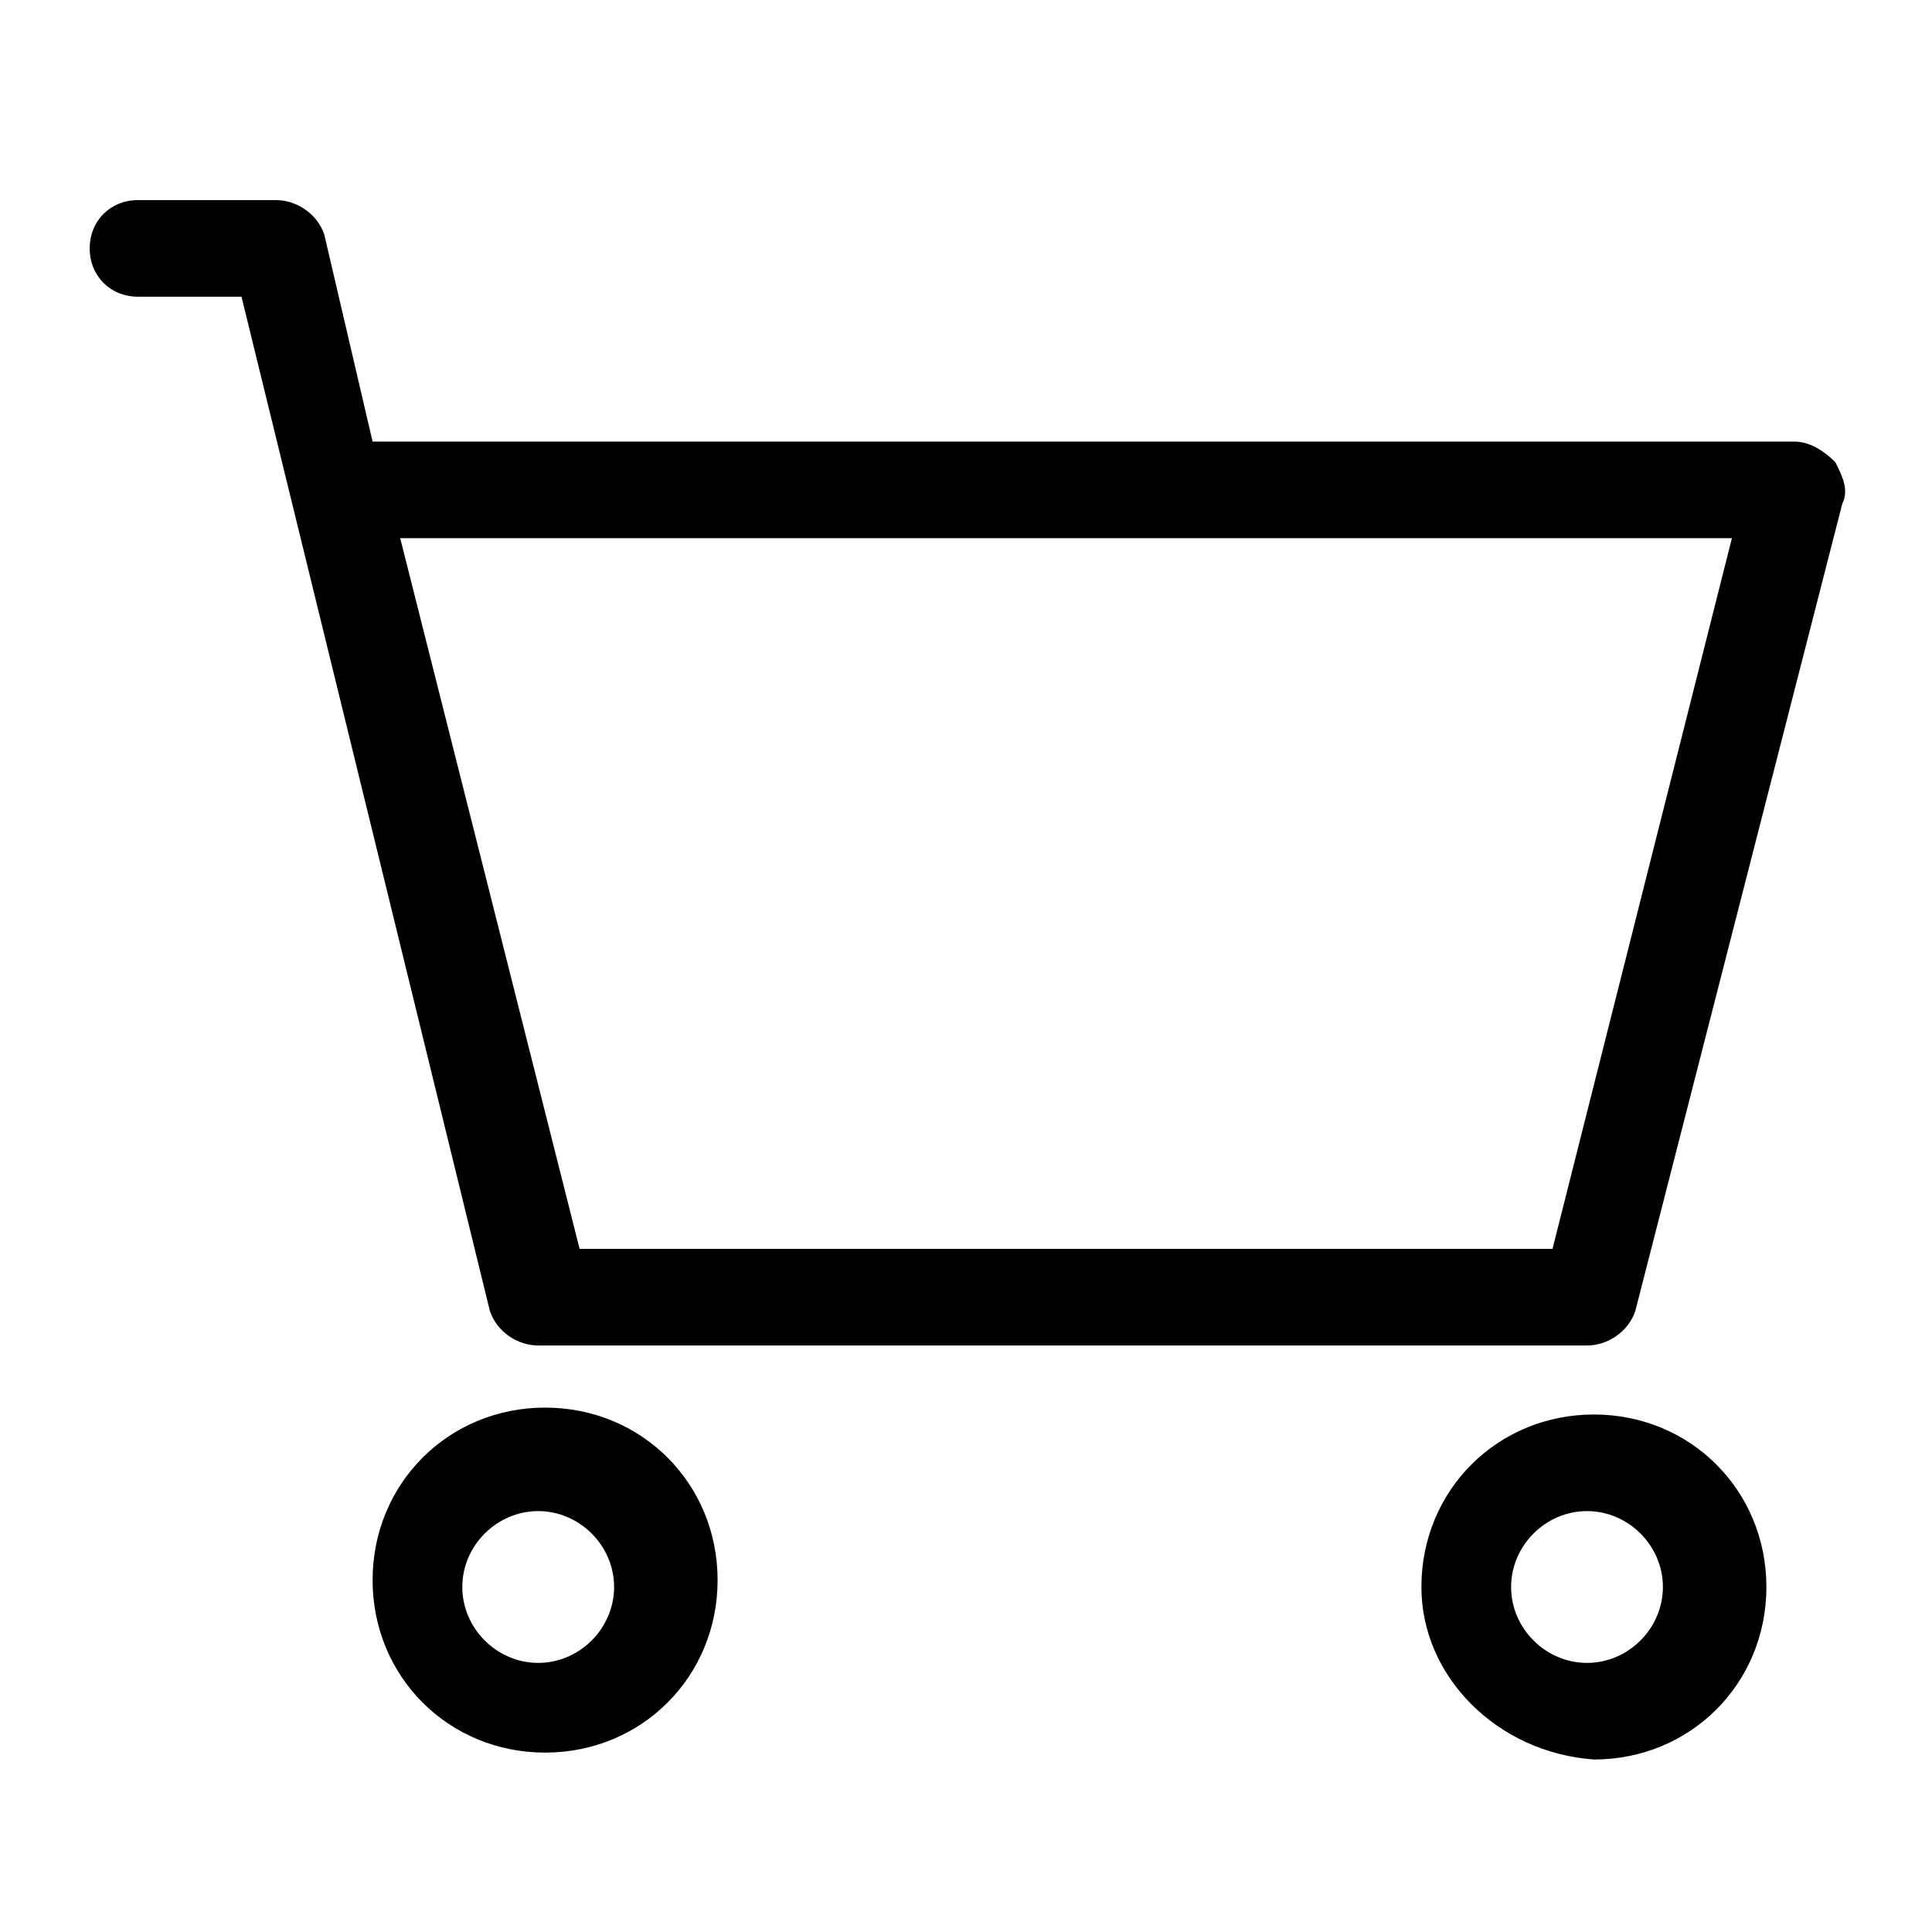
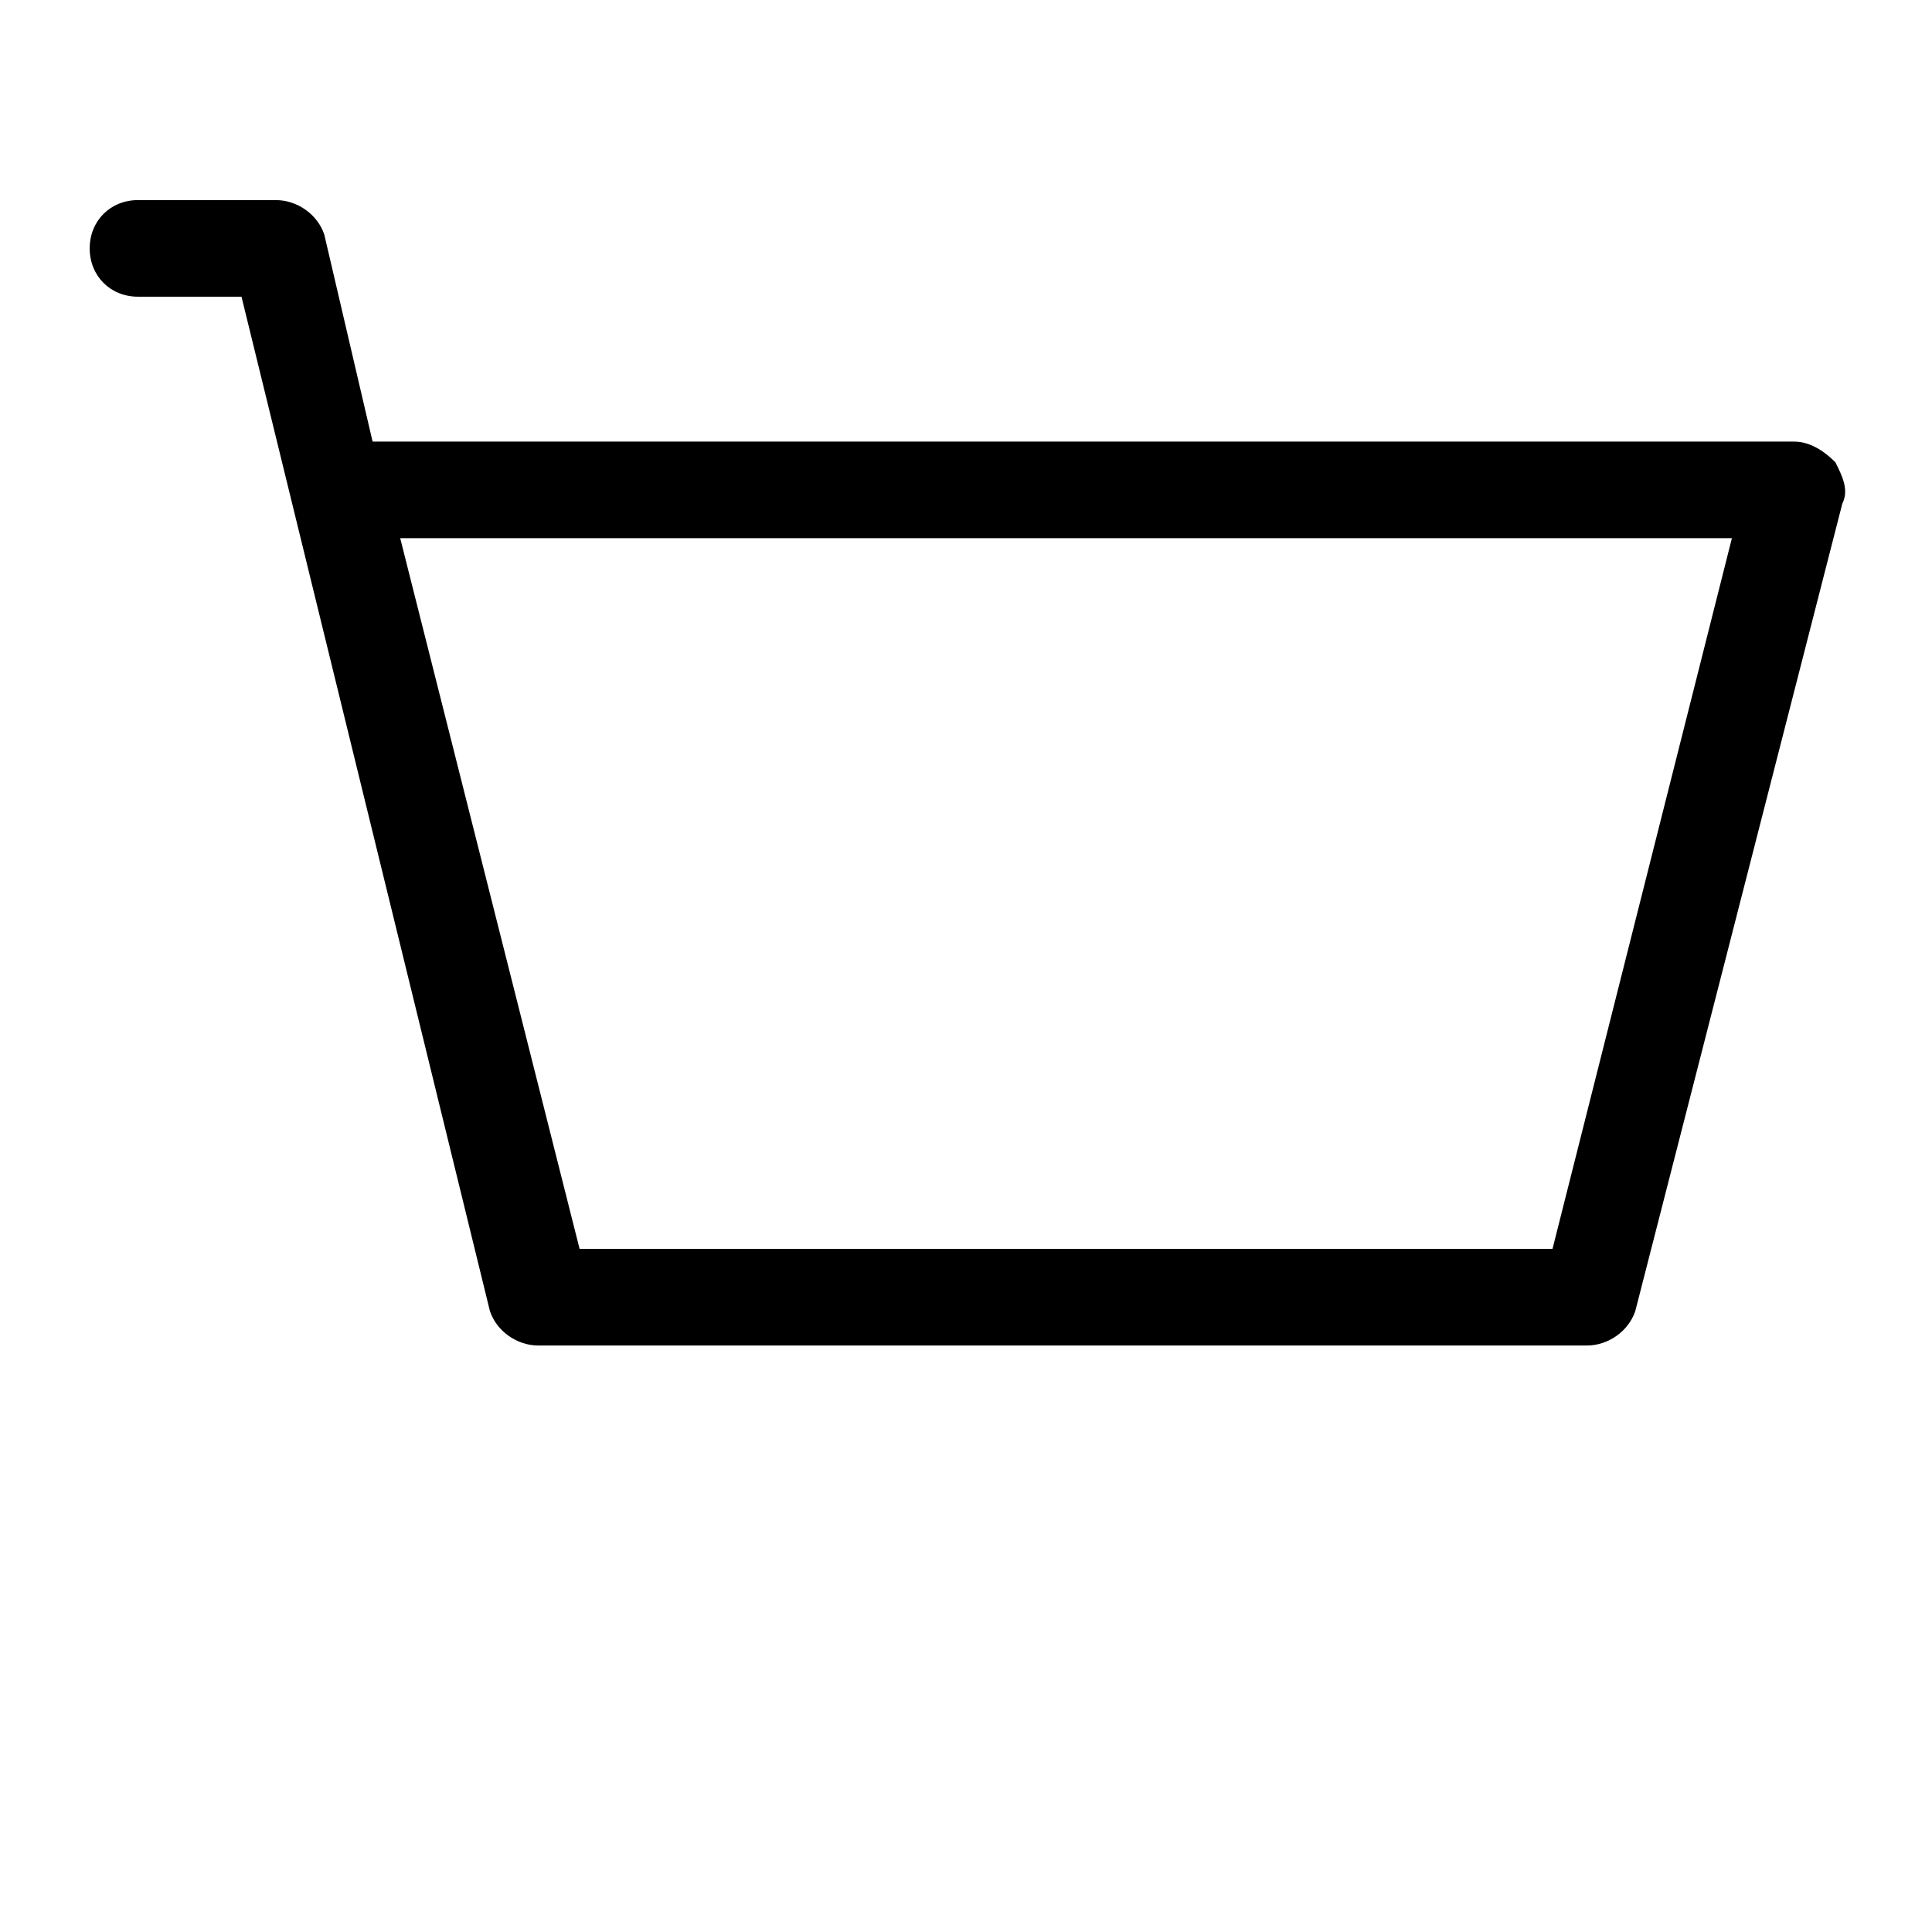
<svg xmlns="http://www.w3.org/2000/svg" version="1.1" id="レイヤー_1" x="0px" y="0px" viewBox="0 0 28 28" style="enable-background:new 0 0 28 28;" xml:space="preserve">
  <style type="text/css">
	.st0{fill-rule:evenodd;clip-rule:evenodd;}
</style>
  <path class="st0" d="M1.3,3.6c0-0.4,0.3-0.7,0.7-0.7h2c0.3,0,0.6,0.2,0.7,0.5l0.7,3H26c0.2,0,0.4,0.1,0.6,0.3  c0.1,0.2,0.2,0.4,0.1,0.6L23.7,19c-0.1,0.3-0.4,0.5-0.7,0.5H7.8c-0.3,0-0.6-0.2-0.7-0.5L3.5,4.3H2C1.6,4.3,1.3,4,1.3,3.6z M5.8,7.8  l2.6,10.3h14.1l2.6-10.3H5.8z" />
-   <path class="st0" d="M7.8,21.9c-0.6,0-1.1,0.5-1.1,1.1c0,0.6,0.5,1.1,1.1,1.1s1.1-0.5,1.1-1.1C8.9,22.4,8.4,21.9,7.8,21.9z   M5.4,22.9c0-1.4,1.1-2.5,2.5-2.5s2.5,1.1,2.5,2.5c0,1.4-1.1,2.5-2.5,2.5S5.4,24.3,5.4,22.9z" />
-   <path class="st0" d="M23,21.9c-0.6,0-1.1,0.5-1.1,1.1c0,0.6,0.5,1.1,1.1,1.1c0.6,0,1.1-0.5,1.1-1.1C24.1,22.4,23.6,21.9,23,21.9z   M20.6,23c0-1.4,1.1-2.5,2.5-2.5c1.4,0,2.5,1.1,2.5,2.5c0,1.4-1.1,2.5-2.5,2.5C21.7,25.4,20.6,24.3,20.6,23z" />
</svg>